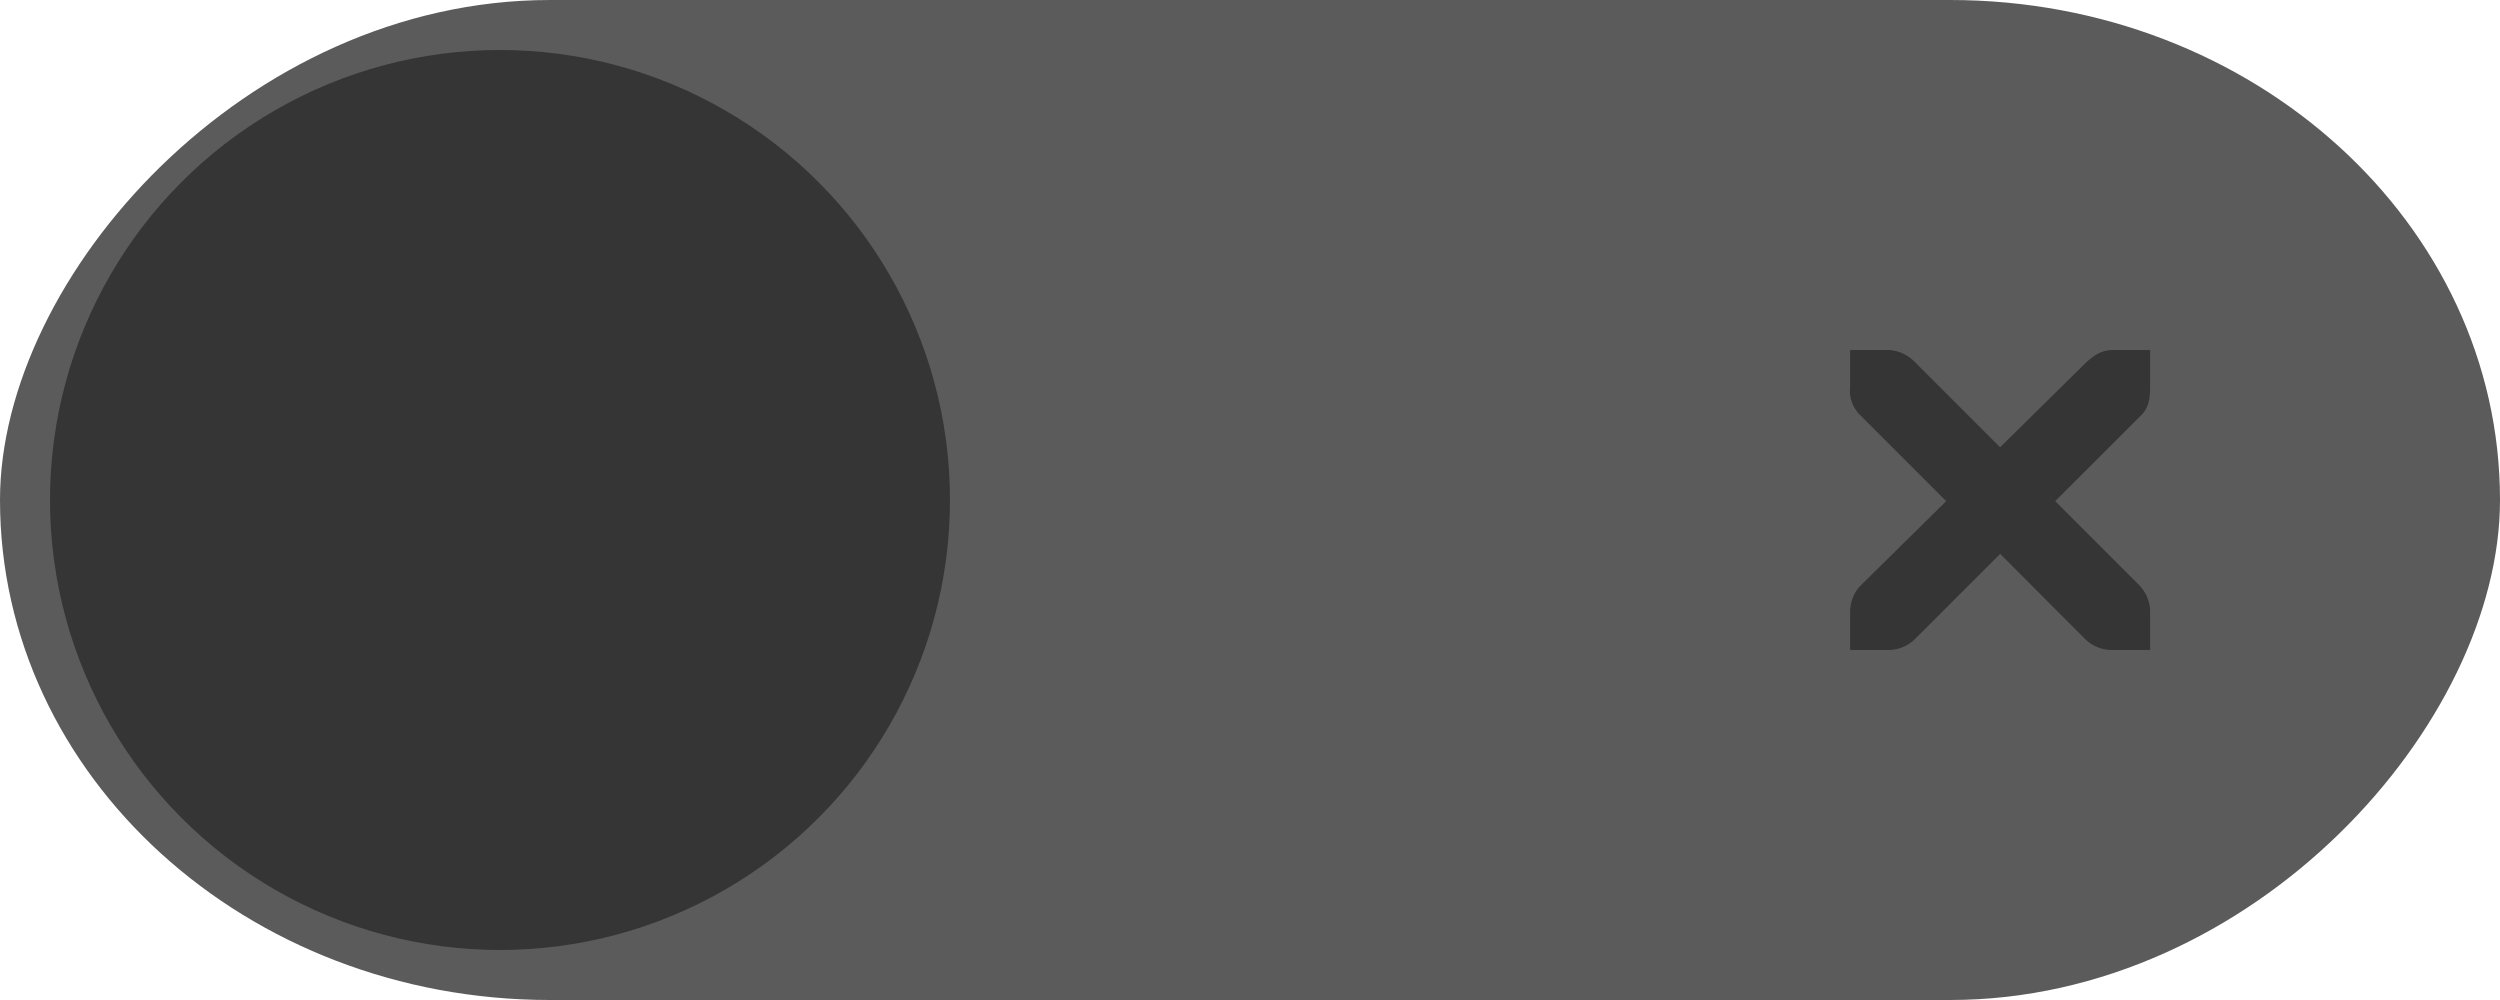
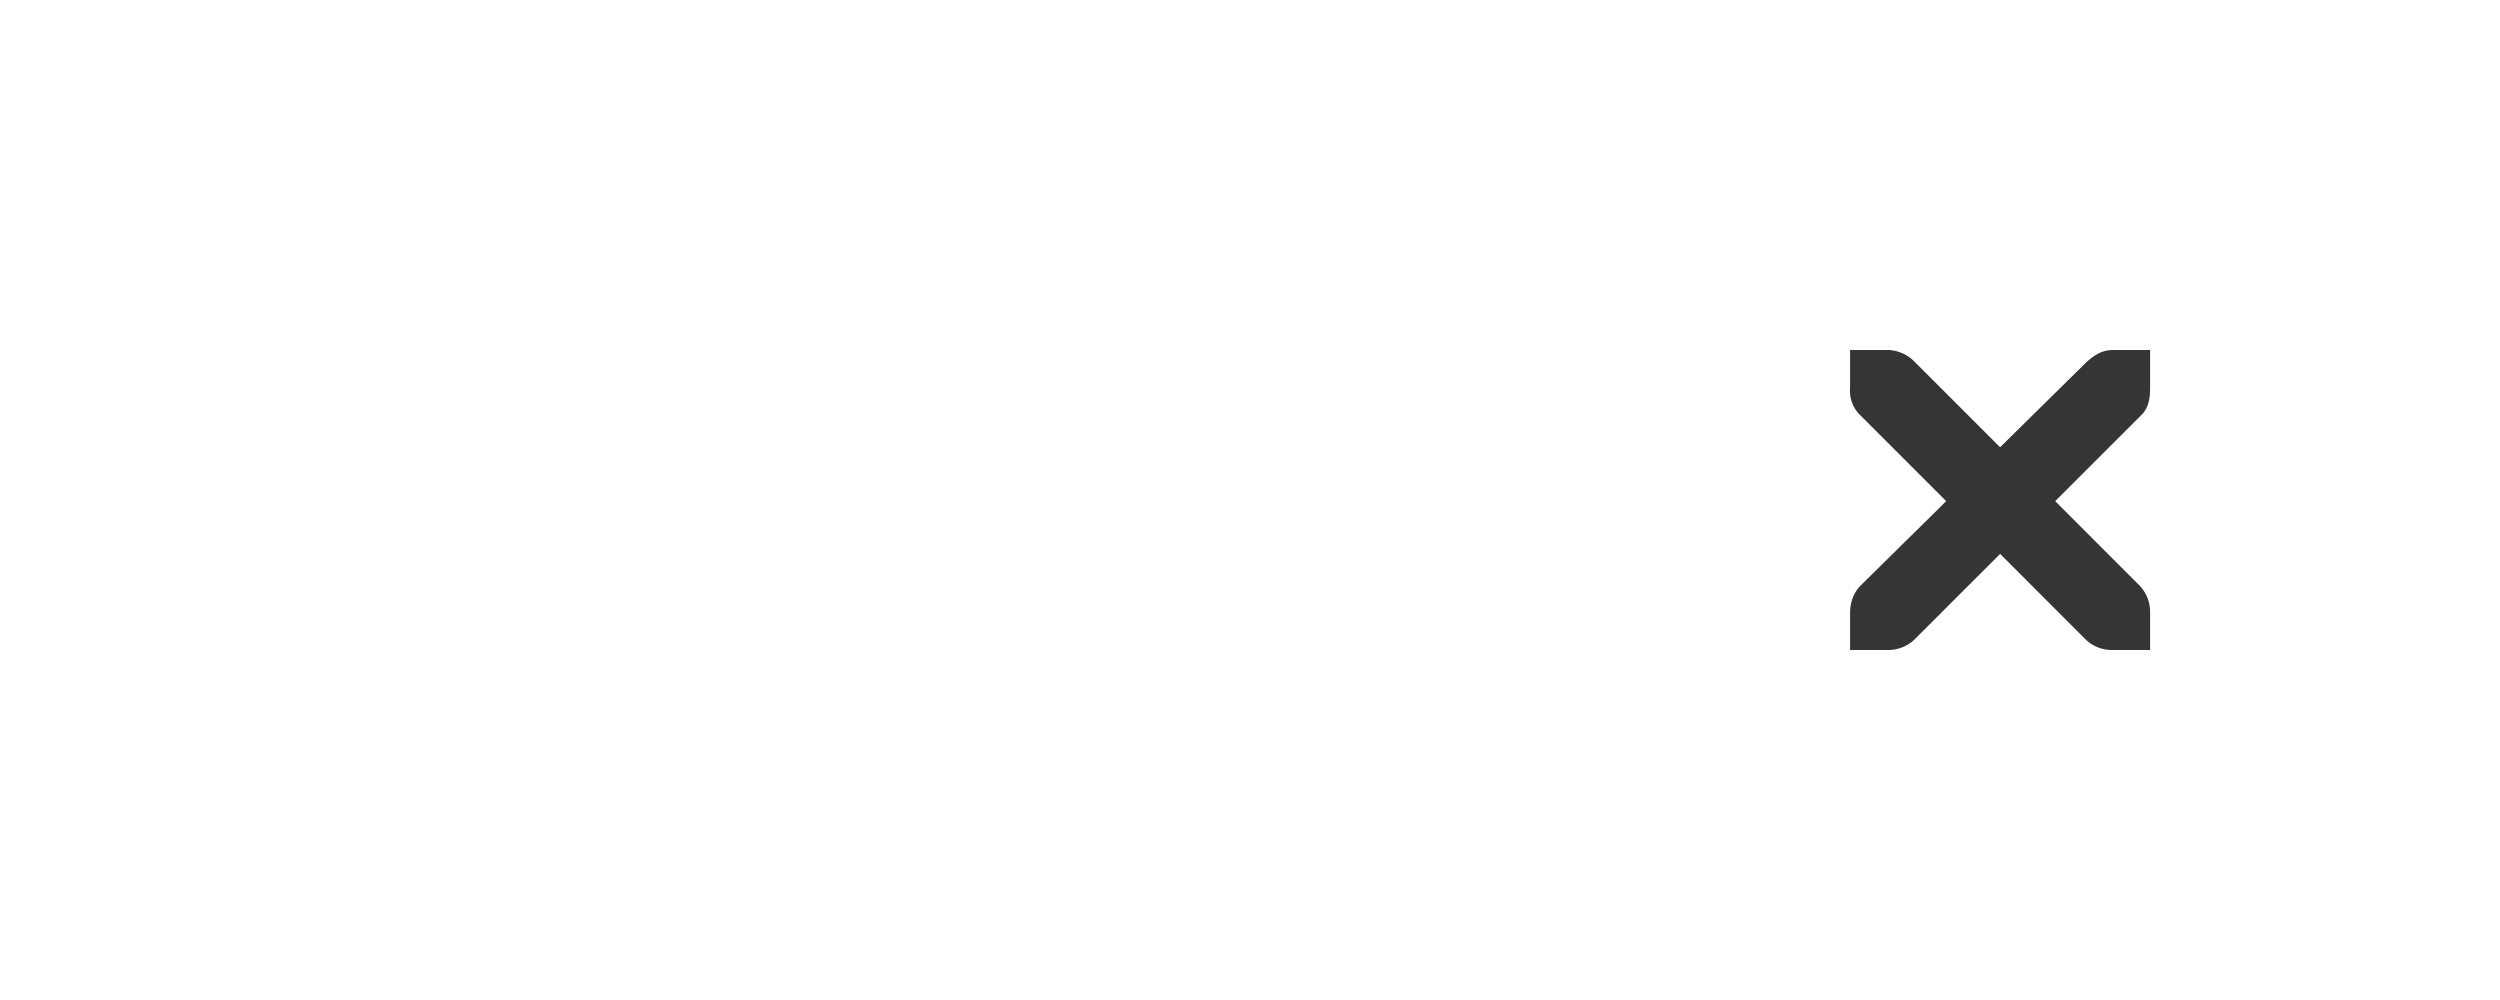
<svg xmlns="http://www.w3.org/2000/svg" width="50" height="20" id="svg7539" version="1.1">
  <defs id="defs7541">
    <linearGradient id="linearGradient4695-1-4-3-5-0-6">
      <stop id="stop4697-9-9-7-0-1-5" offset="0" stop-color="#000" stop-opacity="1" />
      <stop id="stop4699-5-8-9-0-4-0" offset="1" stop-color="#000" stop-opacity="0" />
    </linearGradient>
    <linearGradient id="linearGradient3768-6">
      <stop offset="0" id="stop3770-0" stop-color="#0f0f0f" stop-opacity="1" />
      <stop id="stop3778-6" offset=".078" stop-color="#171717" stop-opacity="1" />
      <stop offset=".974" id="stop3774-2" stop-color="#171717" stop-opacity="1" />
      <stop offset="1" id="stop3776-2" stop-color="#1b1b1b" stop-opacity="1" />
    </linearGradient>
    <linearGradient id="linearGradient3969-0-4">
      <stop offset="0" id="stop3971-2-6" stop-color="#353537" stop-opacity="1" />
      <stop offset="1" id="stop3973-0-1" stop-color="#4d4f52" stop-opacity="1" />
    </linearGradient>
    <linearGradient id="linearGradient3938">
      <stop id="stop3940" offset="0" stop-color="#fff" stop-opacity="0" />
      <stop id="stop3942" offset="1" stop-color="#fff" stop-opacity=".549" />
    </linearGradient>
    <linearGradient id="linearGradient6523">
      <stop id="stop6525" offset="0" stop-color="#1a1a1a" stop-opacity="1" />
      <stop id="stop6527" offset="1" stop-color="#1a1a1a" stop-opacity="0" />
    </linearGradient>
    <linearGradient id="linearGradient3938-6">
      <stop id="stop3940-4" offset="0" stop-color="#bebebe" stop-opacity="1" />
      <stop id="stop3942-8" offset="1" stop-color="#fff" stop-opacity="1" />
    </linearGradient>
  </defs>
  <g id="layer1" transform="translate(-120 88)">
    <g transform="translate(-886 -418)" id="switch-dark" display="inline" opacity="1">
      <g id="layer1-9-13" transform="matrix(-1 0 0 1 1177 420)">
        <g transform="translate(120 -117)" id="switch-active-2-2" display="inline">
          <g id="g3900-12-8" transform="translate(0 -1004.362)" fill-opacity="1" fill-rule="nonzero" stroke="none">
-             <rect id="rect2987-07-4" width="50" height="20" x="1" y="1031.362" ry="11" rx="11" fill="#5b5b5b" />
-             <circle id="path3759-7-4" cx="41" cy="1041.362" r="9" fill="#353535" />
-           </g>
+             </g>
        </g>
      </g>
      <path d="M1043.003 337h.773a.778.778 0 01.515.234l1.711 1.711 1.735-1.71c.199-.174.335-.23.515-.235h.75v.75c0 .215-.026.413-.187.563l-1.711 1.71 1.687 1.688a.76.76 0 01.211.539v.75h-.75a.761.761 0 01-.539-.21l-1.71-1.712-1.712 1.711a.76.76 0 01-.539.211h-.75v-.75c0-.199.07-.398.211-.54l1.711-1.687-1.71-1.71a.681.681 0 01-.212-.563V337z" id="path10839-9-8-2-2-5-46" style="line-height:normal;-inkscape-font-specification:'Andale Mono';text-indent:0;text-align:start;text-decoration-line:none;text-transform:none;block-progression:tb;marker:none" color="#bebebe" font-style="normal" font-variant="normal" font-weight="400" font-stretch="normal" font-size="medium" font-family="Andale Mono" text-decoration="none" letter-spacing="normal" word-spacing="normal" direction="ltr" writing-mode="lr-tb" text-anchor="start" display="inline" overflow="visible" visibility="visible" opacity="1" fill="#353535" fill-opacity="1" fill-rule="nonzero" stroke="none" stroke-width="1.781" />
    </g>
  </g>
</svg>